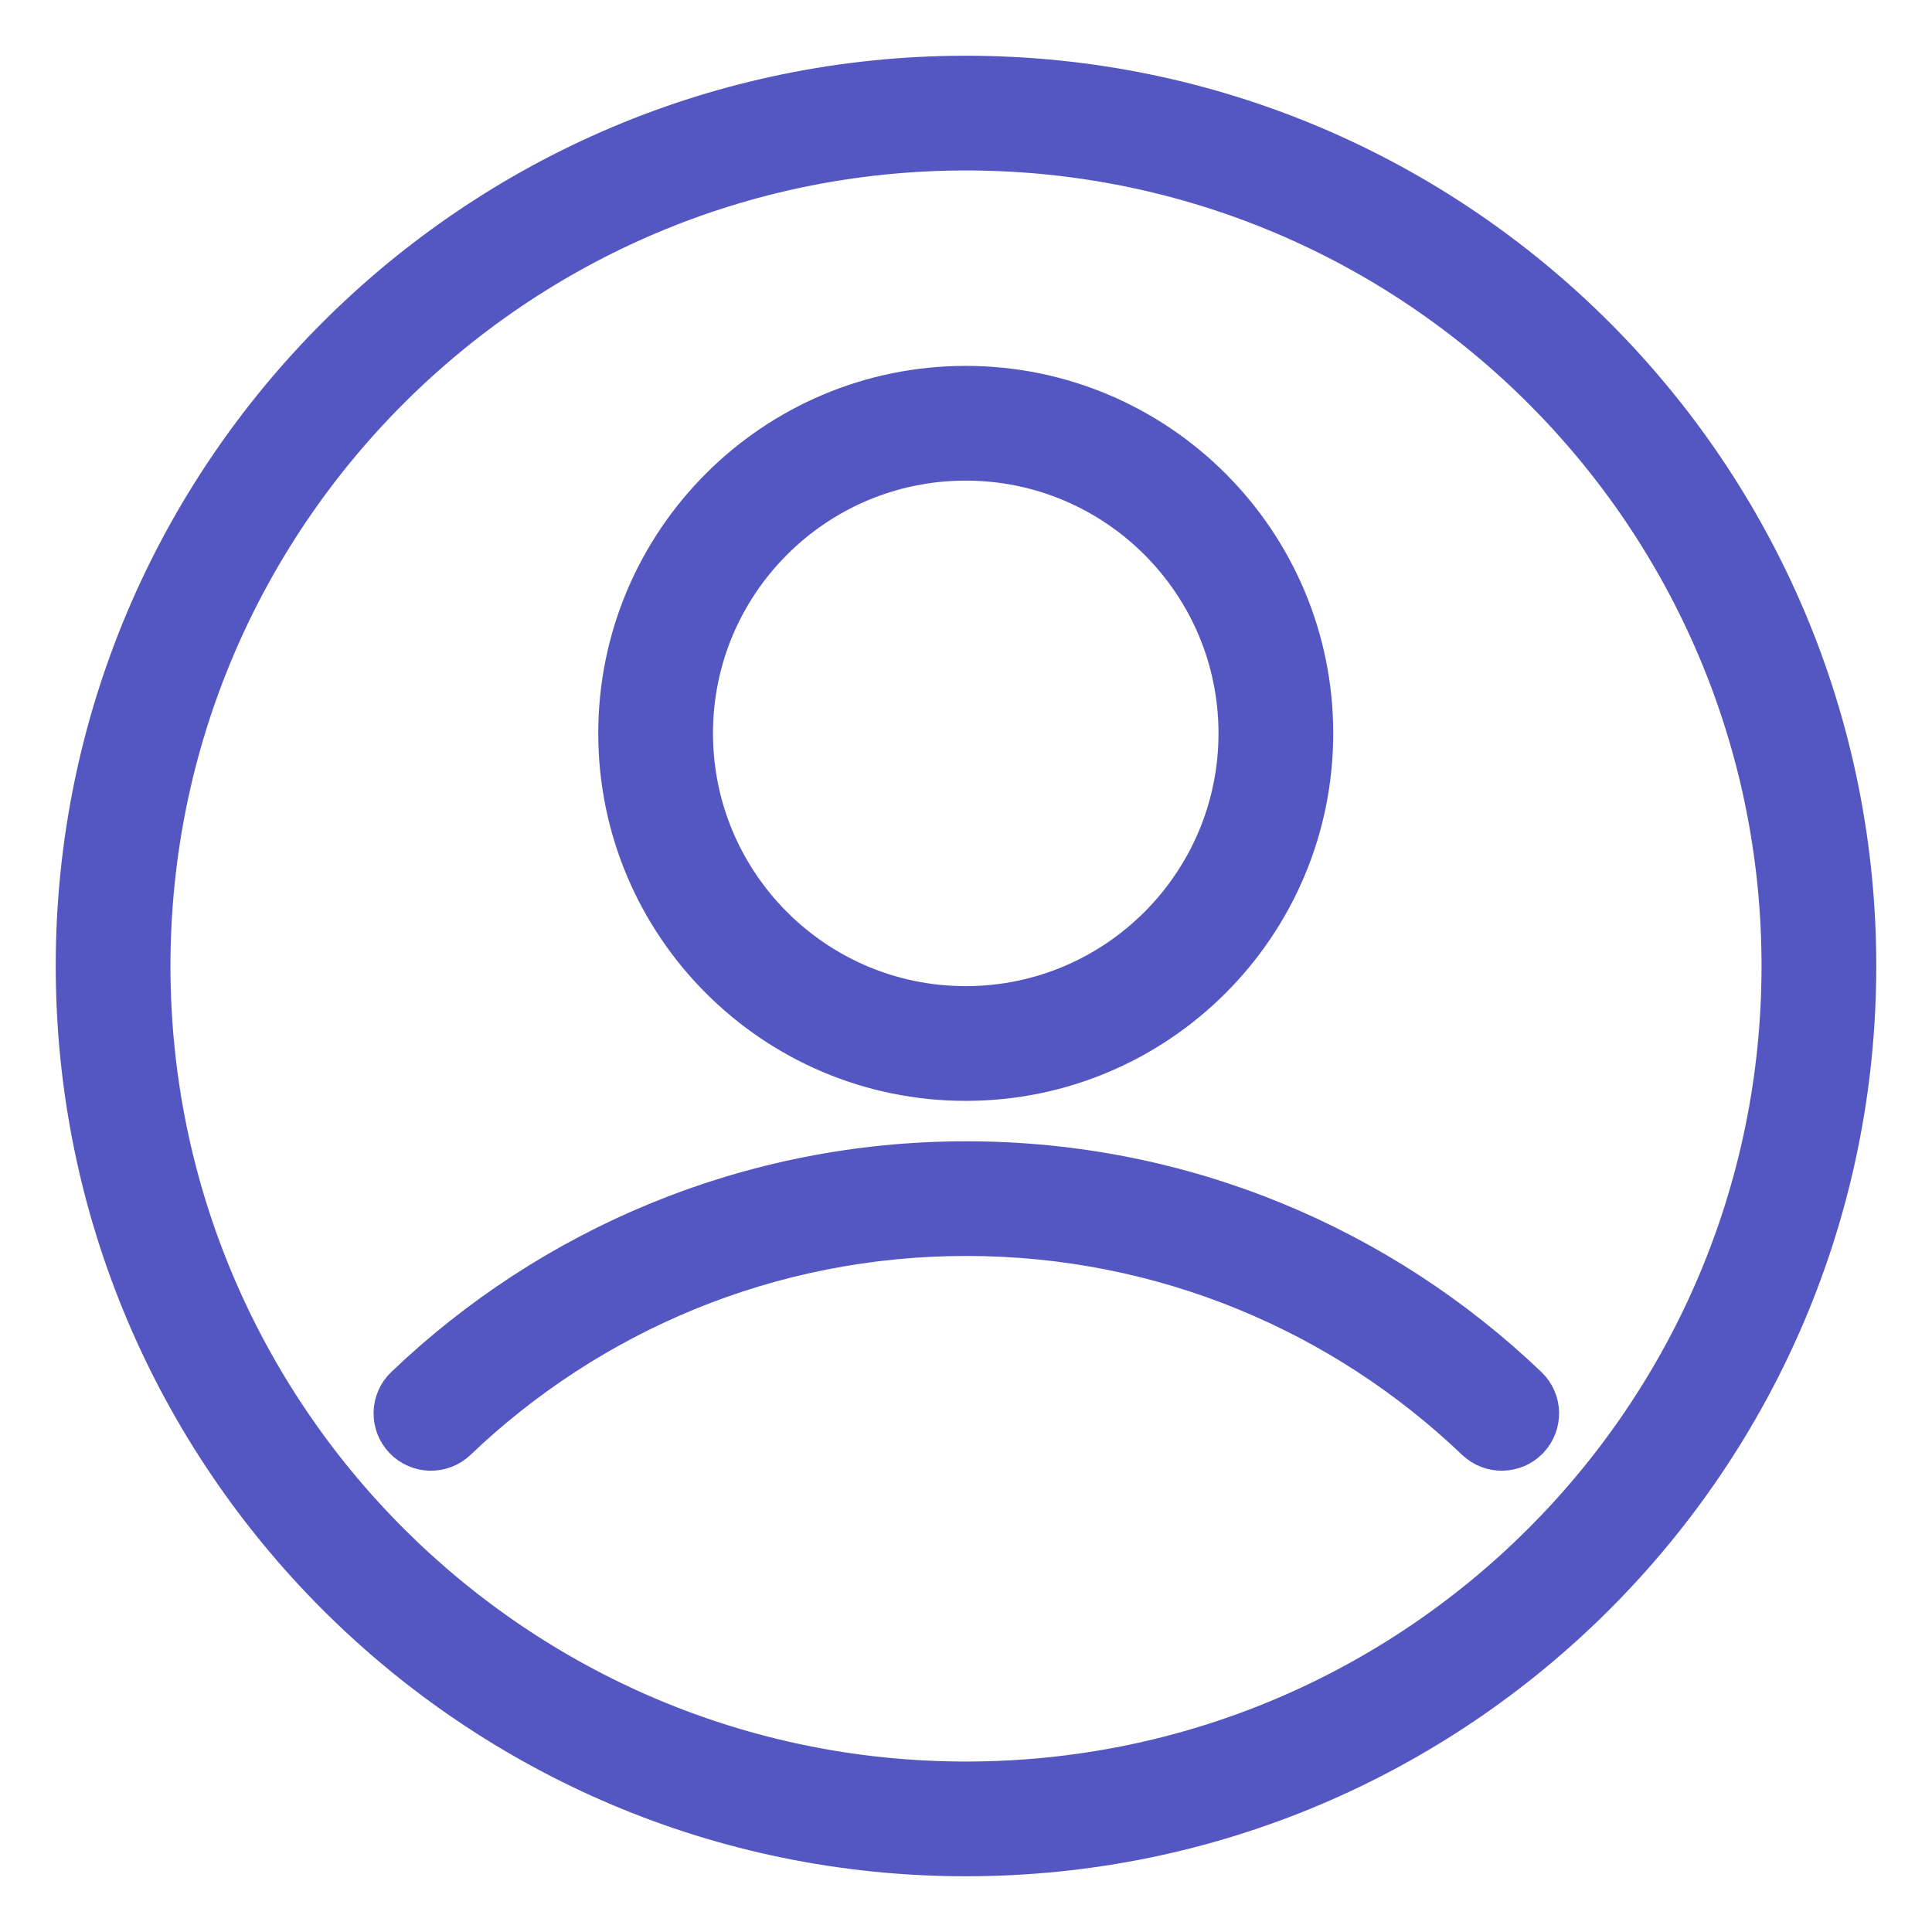
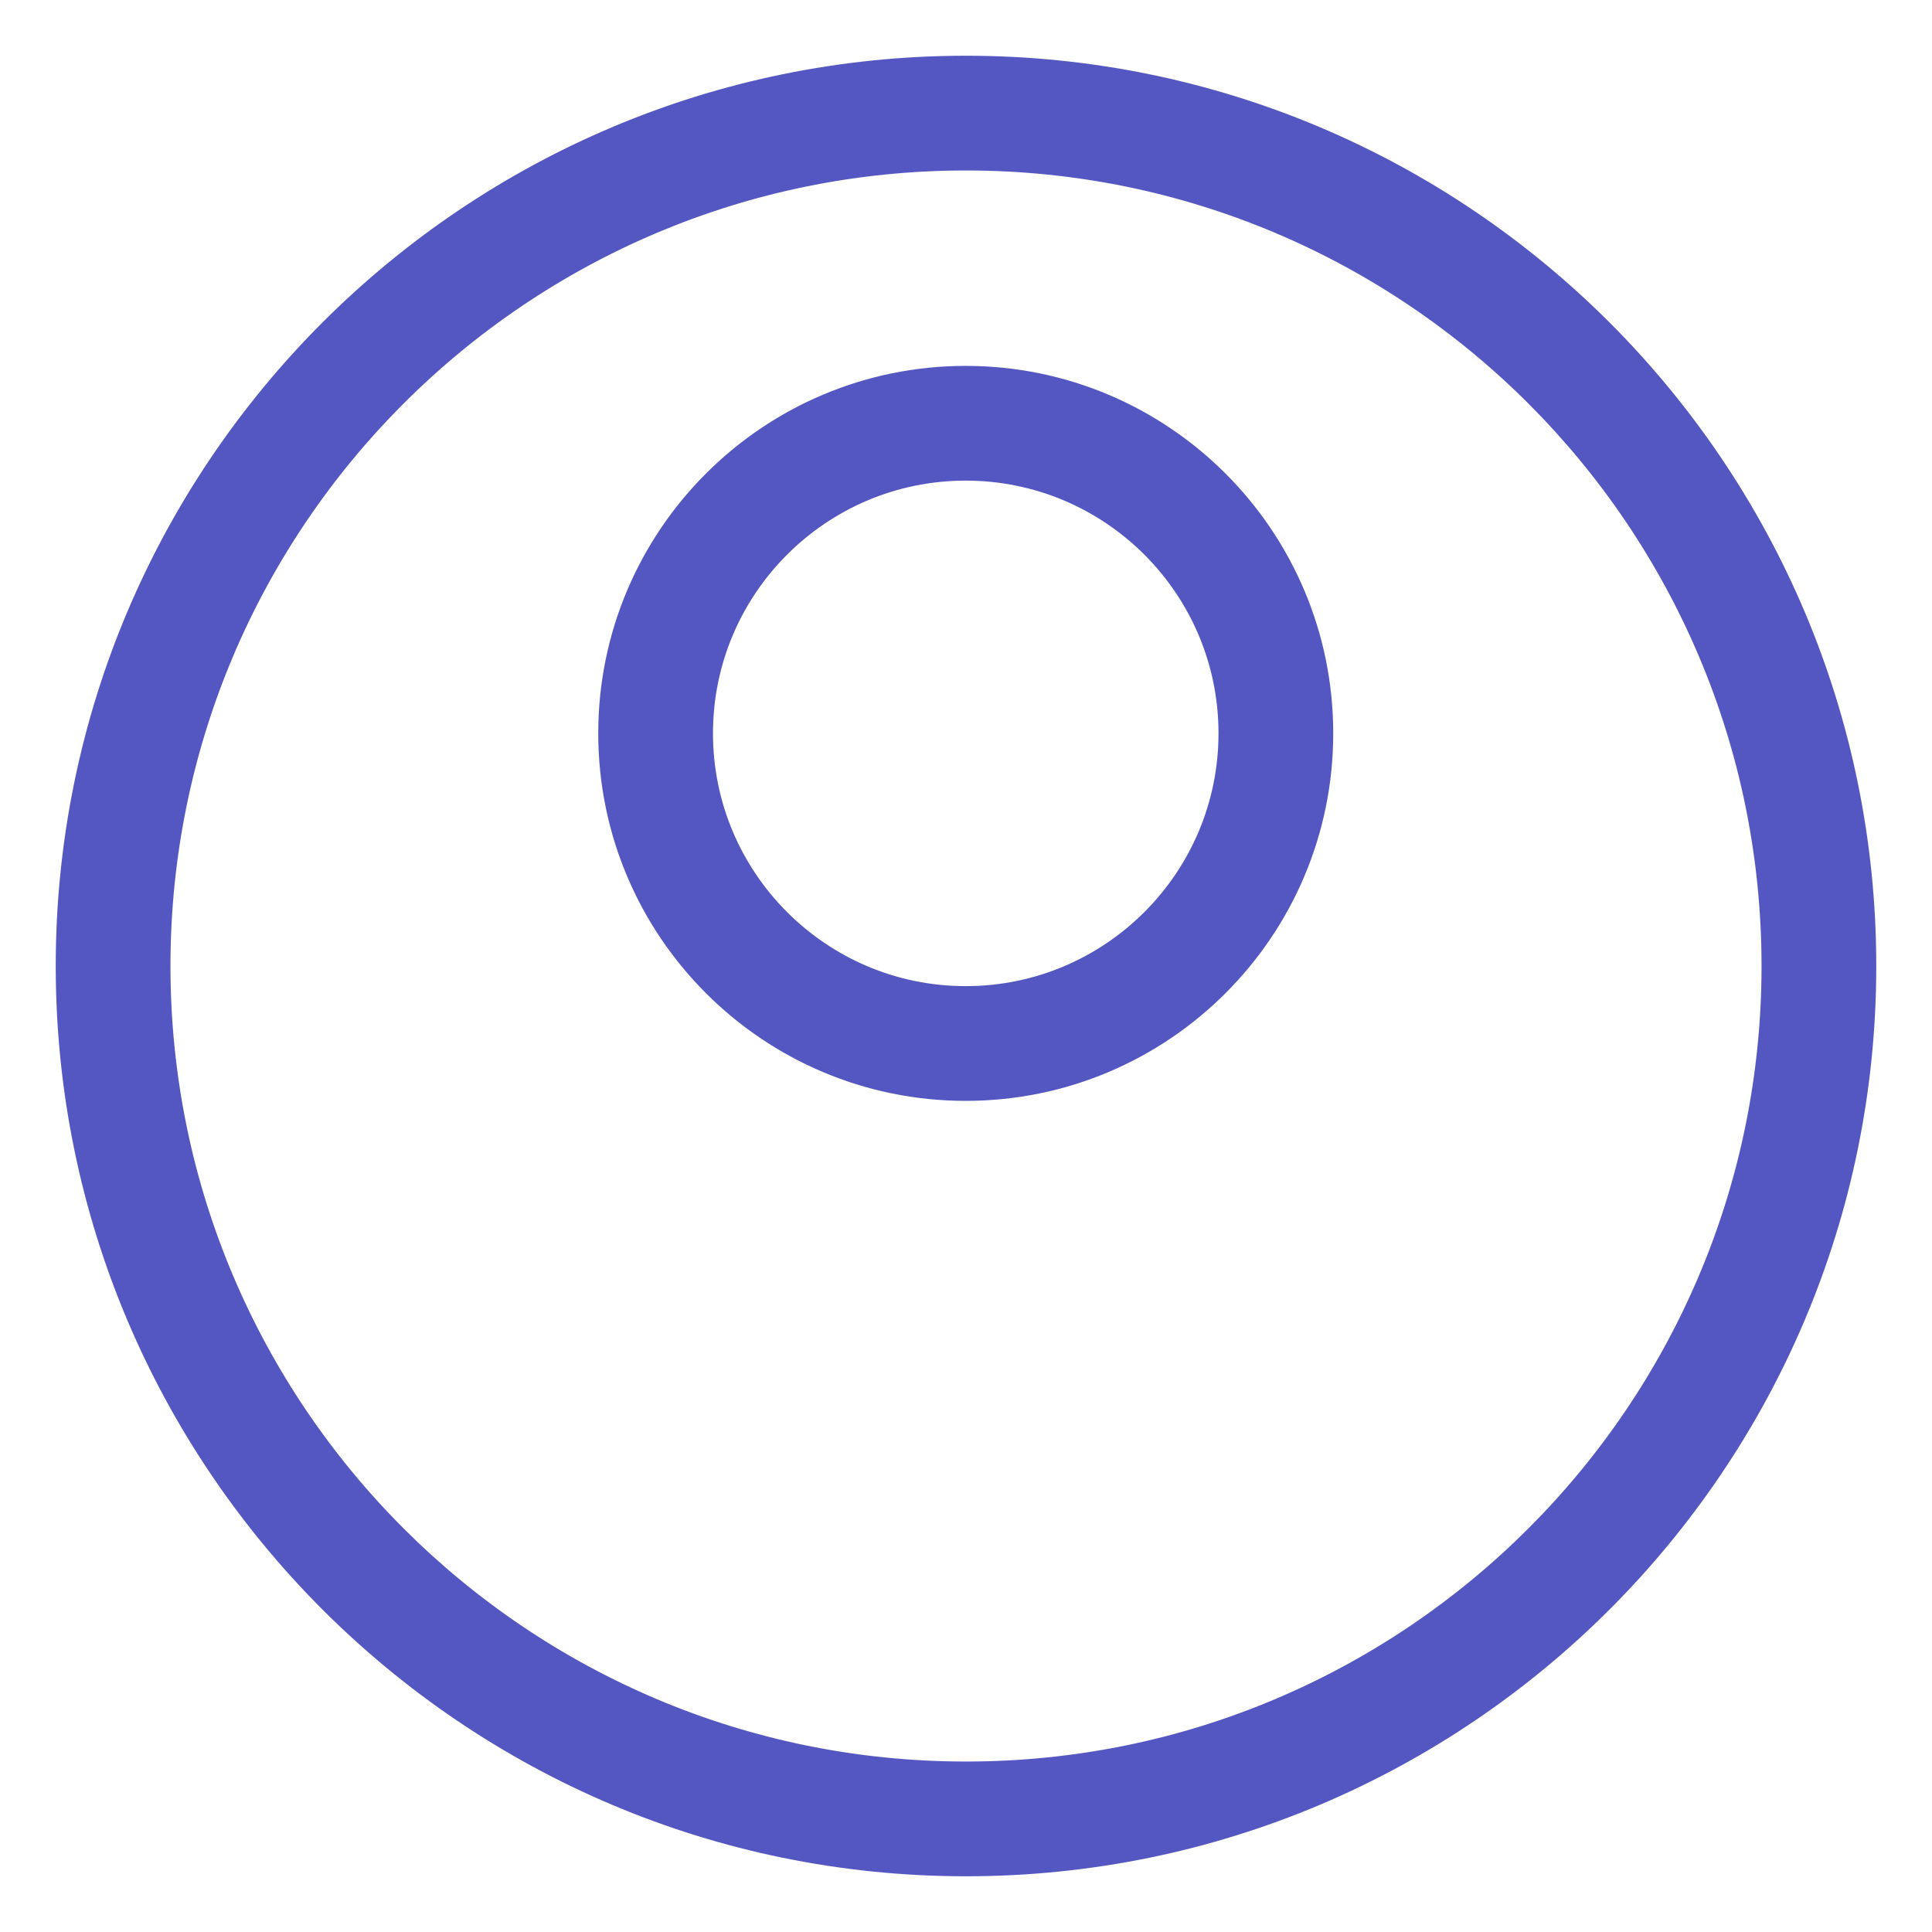
<svg xmlns="http://www.w3.org/2000/svg" width="26" height="26" viewBox="0 0 26 26" fill="none">
  <path fill-rule="evenodd" clip-rule="evenodd" d="M13 1C6.377 1 1 6.377 1 13C1 19.623 6.377 25 13 25C19.623 25 25 19.623 25 13C25 6.377 19.623 1 13 1ZM13 2.044C19.047 2.044 23.956 6.953 23.956 13C23.956 19.047 19.047 23.956 13 23.956C6.953 23.956 2.044 19.047 2.044 13C2.044 6.953 6.953 2.044 13 2.044Z" fill="#5457C1" stroke="#5457C1" stroke-width="0.5" />
  <path fill-rule="evenodd" clip-rule="evenodd" d="M12.996 5.174C10.405 5.174 8.301 7.278 8.301 9.869C8.301 12.461 10.405 14.565 12.996 14.565C15.588 14.565 17.692 12.461 17.692 9.869C17.692 7.278 15.588 5.174 12.996 5.174ZM12.996 6.218C15.011 6.218 16.648 7.854 16.648 9.869C16.648 11.884 15.011 13.521 12.996 13.521C10.981 13.521 9.345 11.884 9.345 9.869C9.345 7.854 10.981 6.218 12.996 6.218Z" fill="#5457C1" stroke="#5457C1" stroke-width="0.5" />
-   <path fill-rule="evenodd" clip-rule="evenodd" d="M6.16 19.398C7.939 17.698 10.35 16.652 13.005 16.652C15.659 16.652 18.07 17.698 19.849 19.398C20.058 19.597 20.388 19.589 20.587 19.381C20.786 19.173 20.779 18.842 20.57 18.644C18.603 16.764 15.937 15.609 13.004 15.609C10.072 15.609 7.406 16.764 5.439 18.644C5.23 18.842 5.223 19.173 5.422 19.381C5.621 19.589 5.951 19.597 6.16 19.398Z" fill="#5457C1" stroke="#5457C1" stroke-width="0.5" />
</svg>